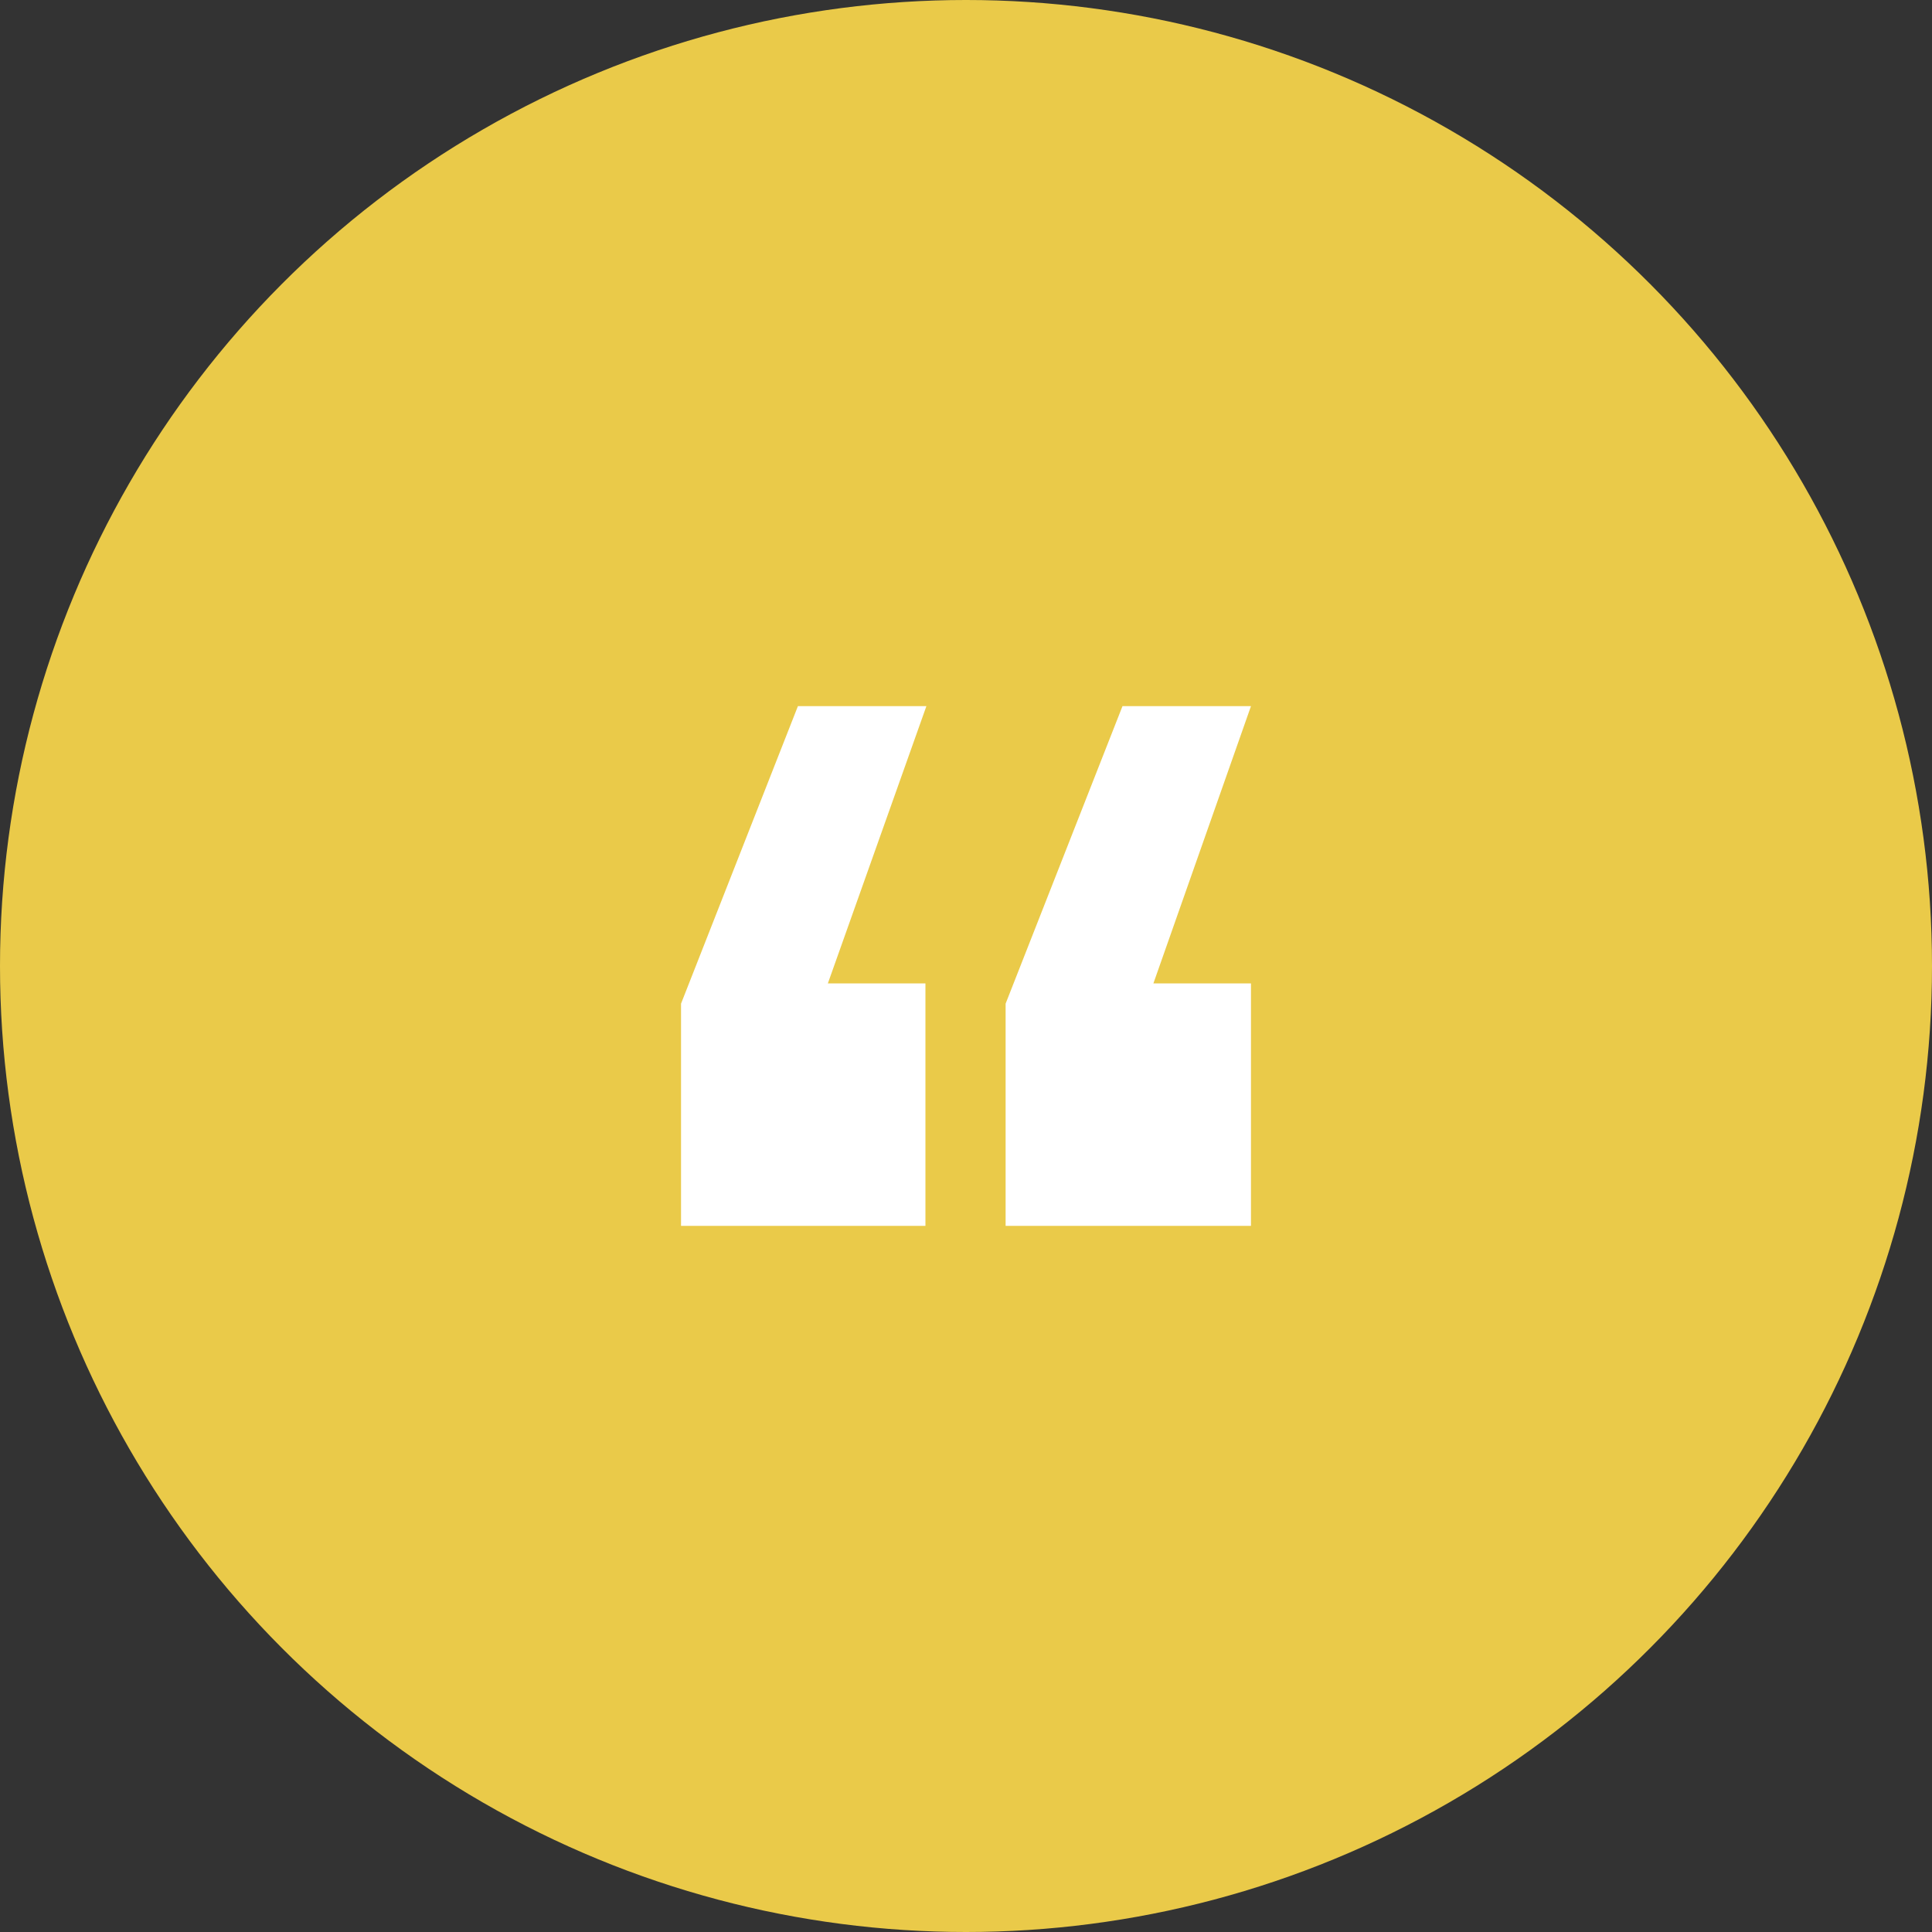
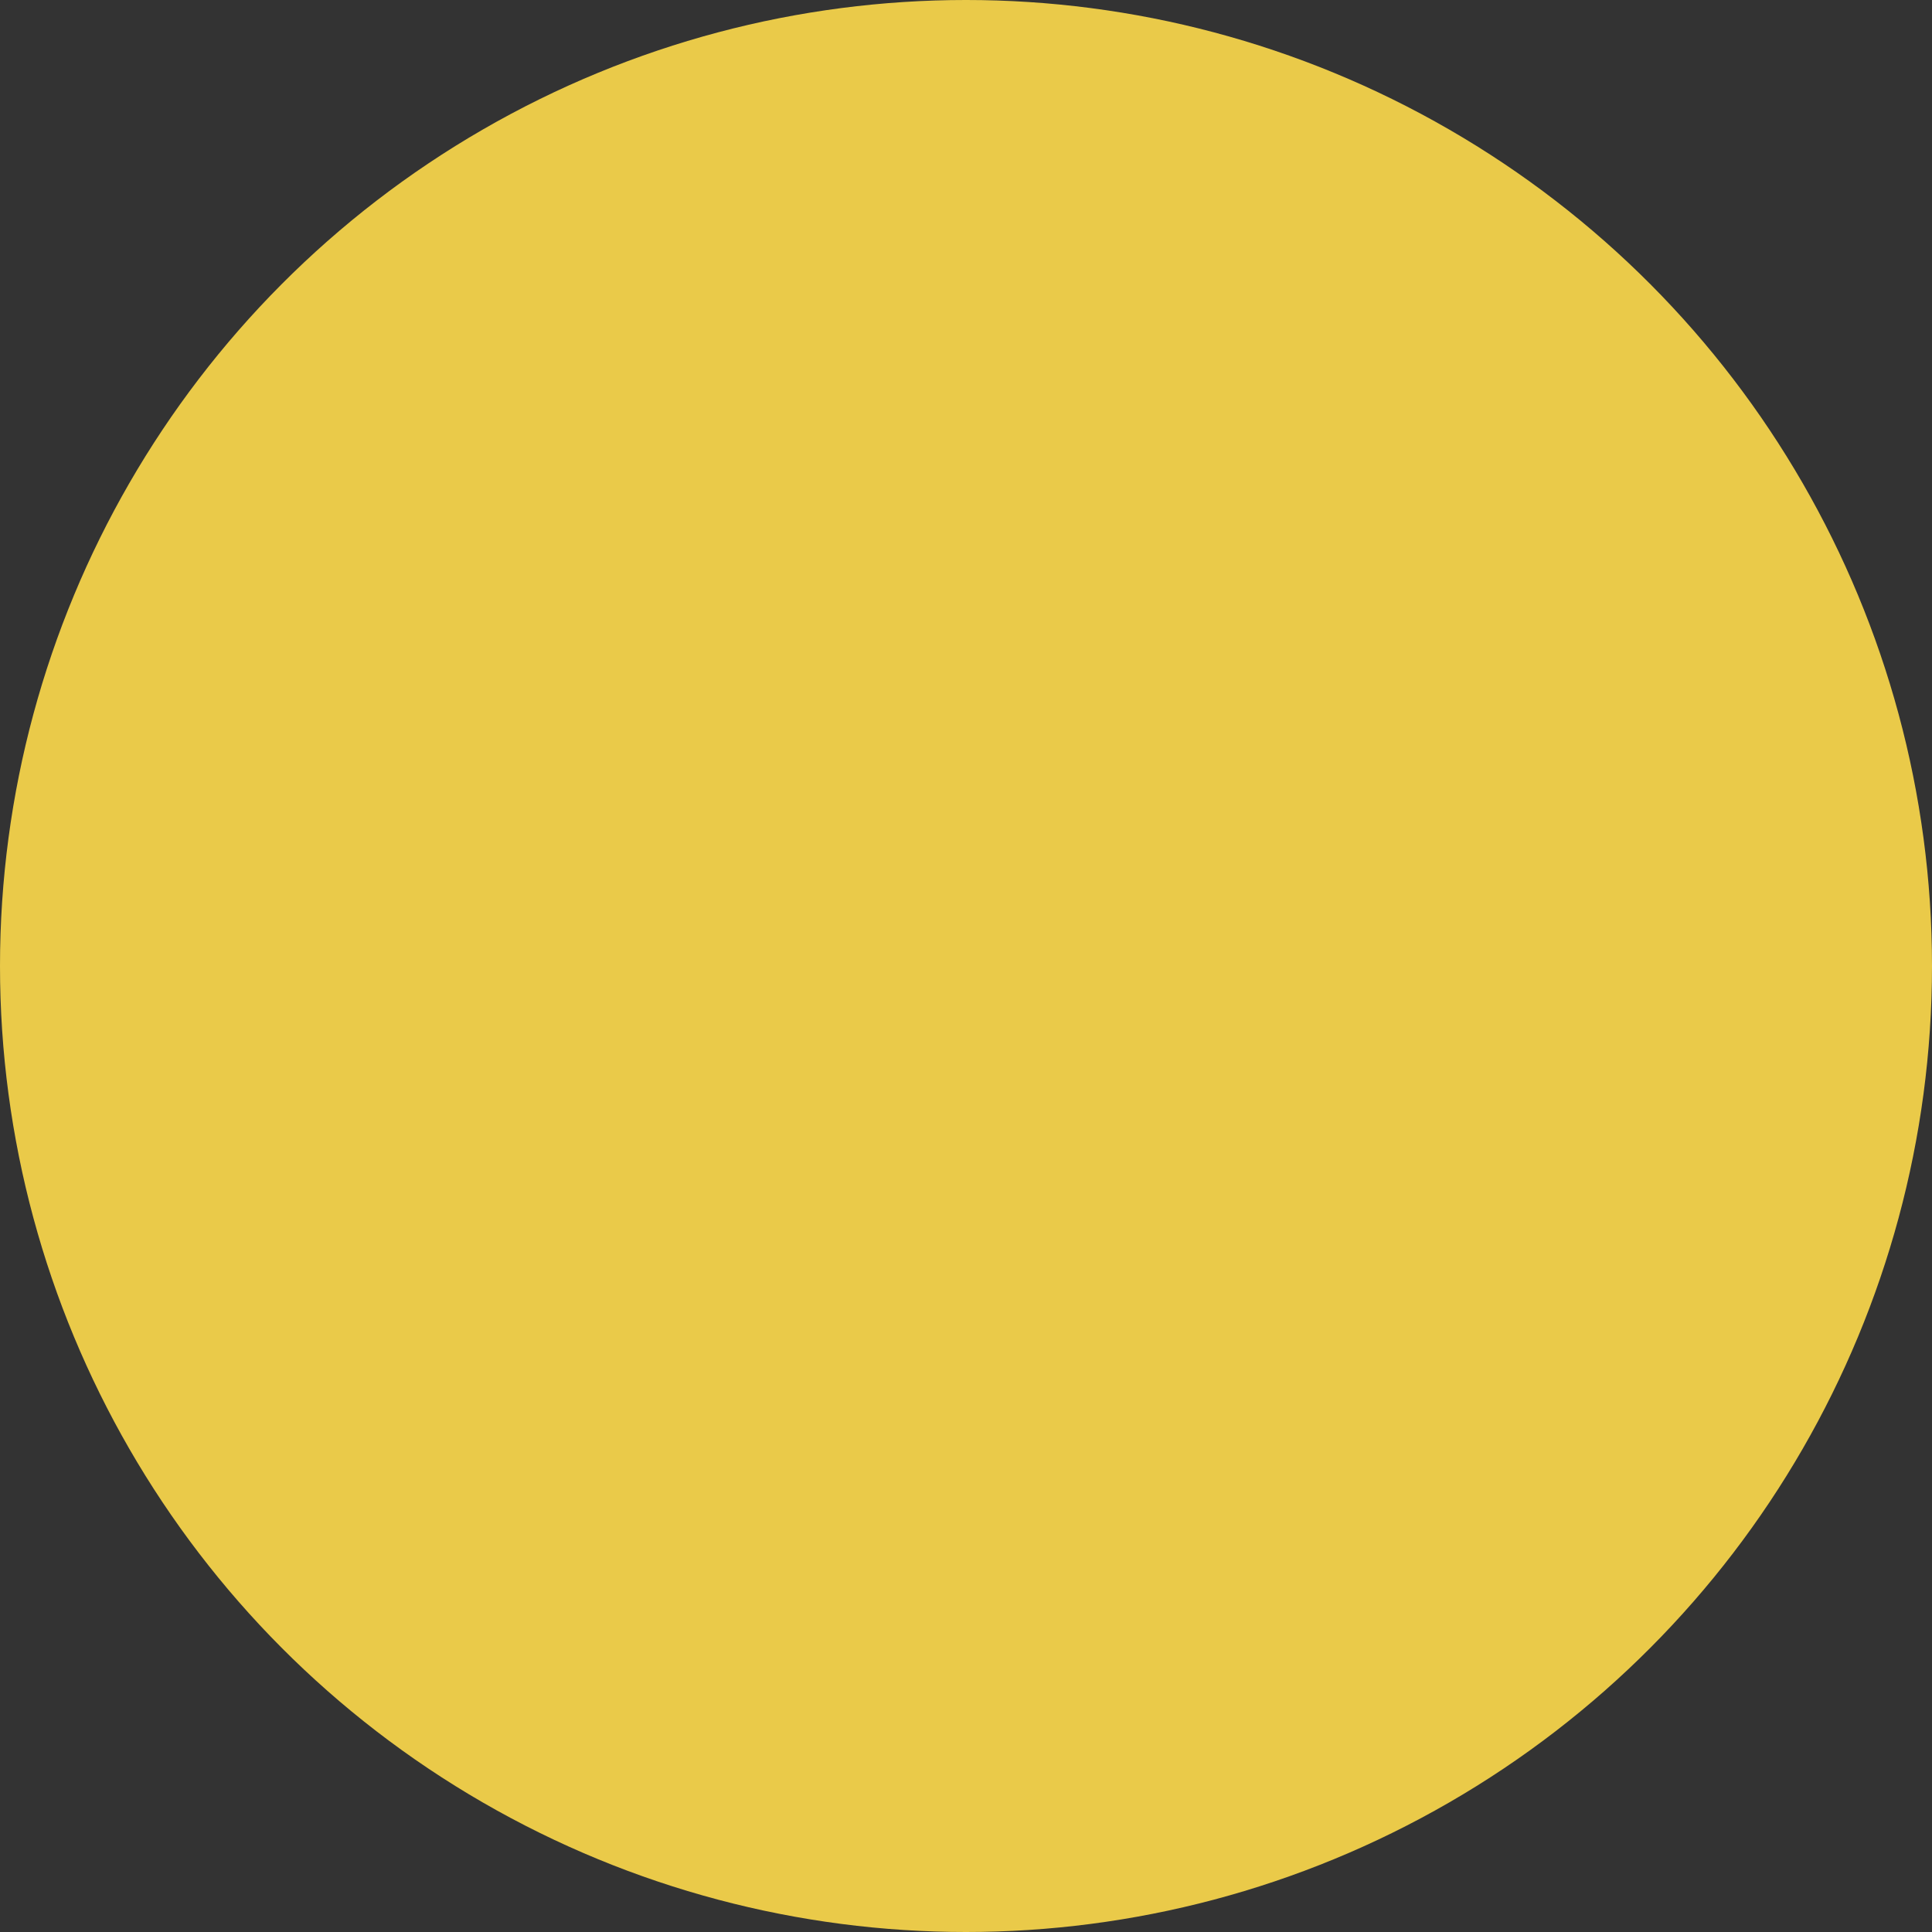
<svg xmlns="http://www.w3.org/2000/svg" viewBox="0 0 200 200" enable-background="new 0 0 200 200">
  <rect x="0" y="0" width="200" height="200" fill="#333333" stroke="none" />
  <style type="text/css">.st0{fill:#EACA49;} .st1{fill:#FFFFFF;}</style>
  <circle class="st0" cx="100" cy="100" r="100" id="Layer_1_1_" />
-   <path class="st1" d="M85.7 101.8h10.1v25.1h-25.3v-23l12.1-30.8h13.3l-10.2 28.7zm33.7 0h10.1v25.1h-25.4v-23l12.1-30.8h13.3l-10.1 28.7z" id="Quote" />
</svg>